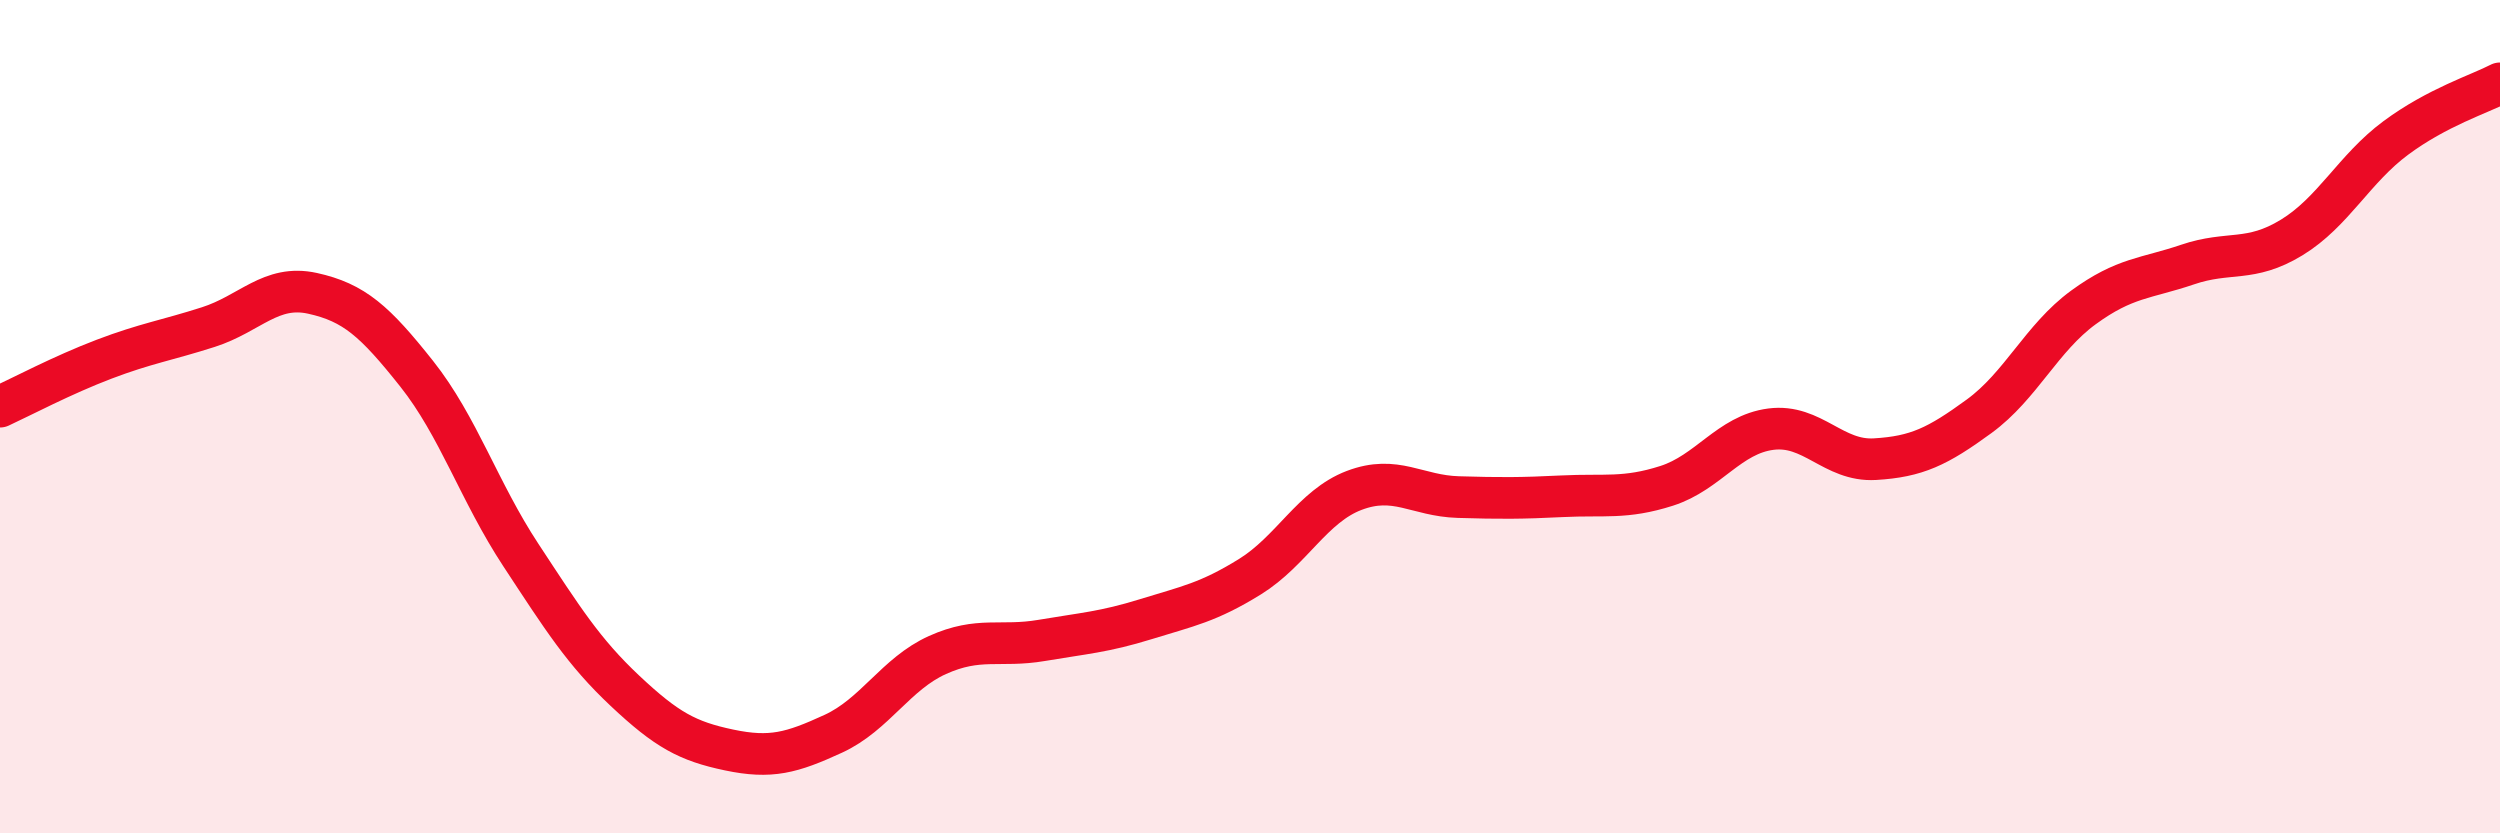
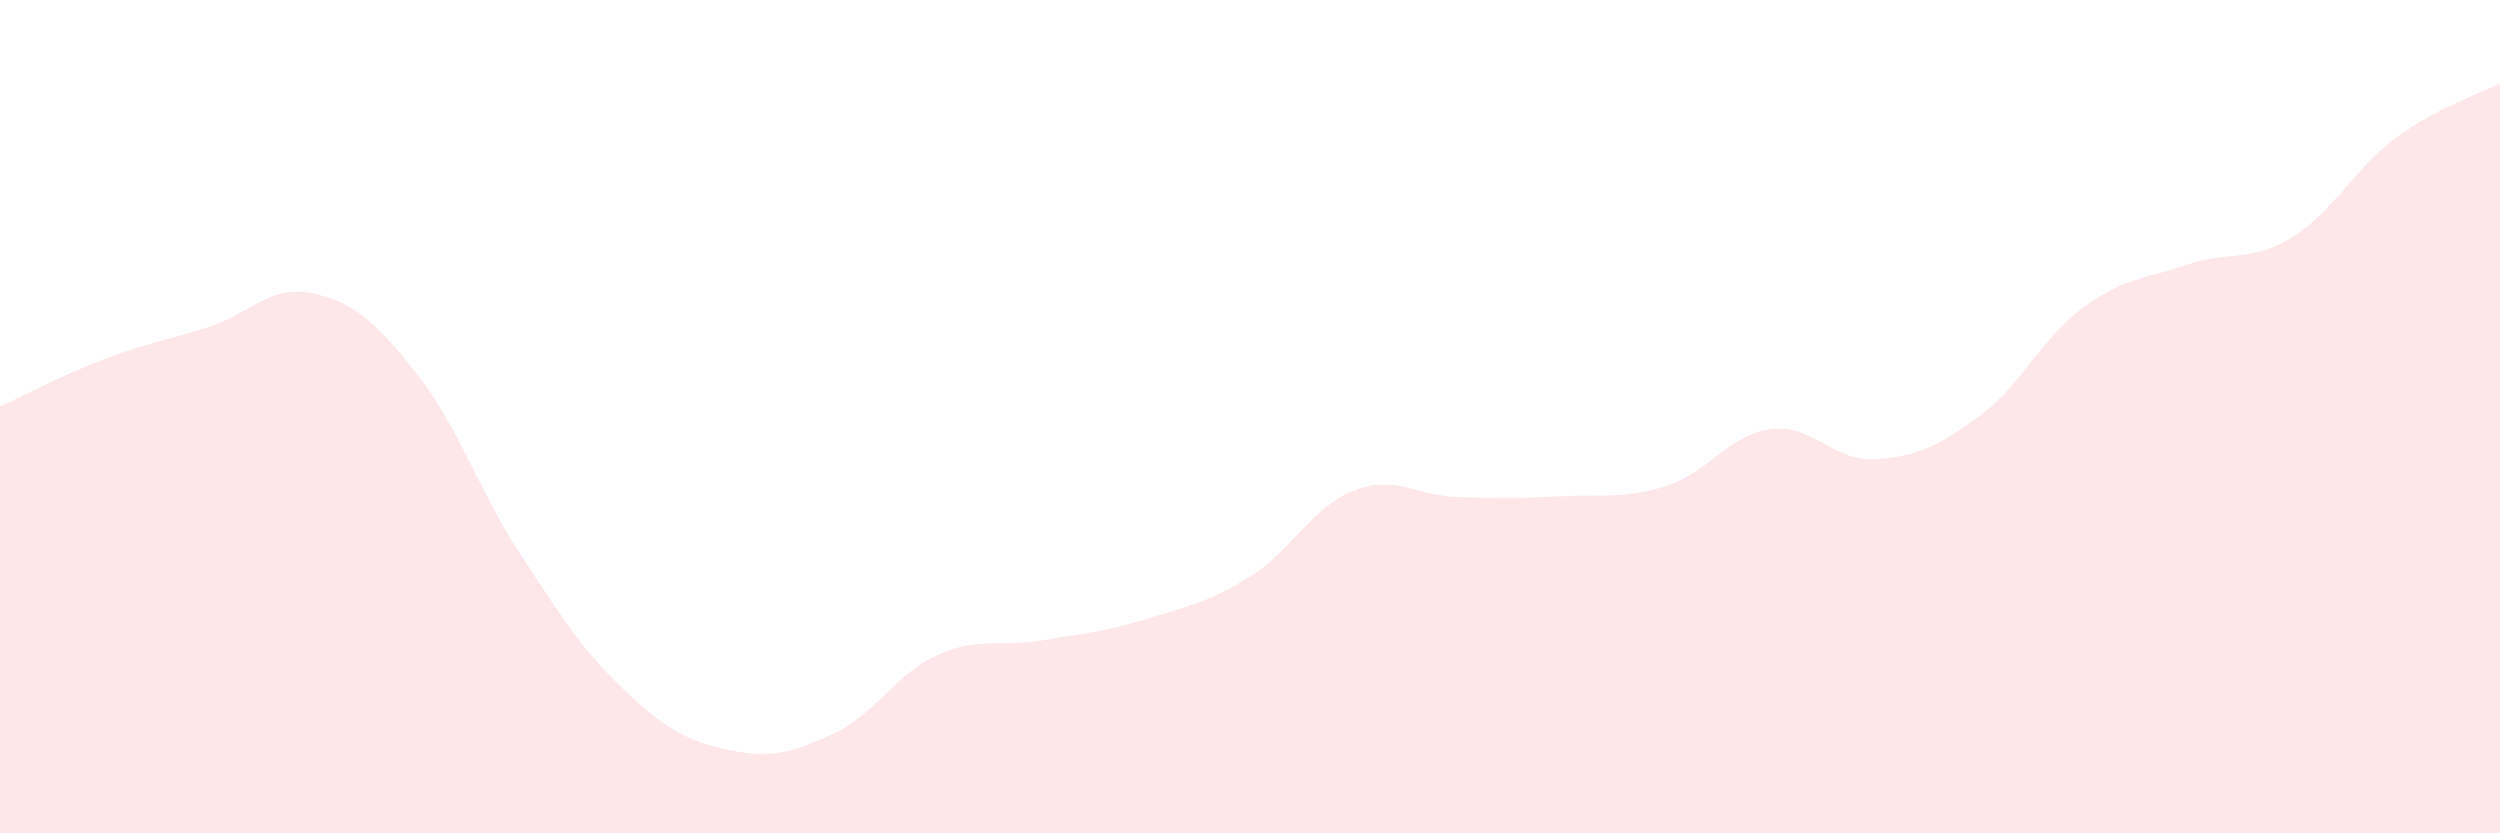
<svg xmlns="http://www.w3.org/2000/svg" width="60" height="20" viewBox="0 0 60 20">
  <path d="M 0,9.76 C 0.5,9.53 1.5,9 2.5,8.62 C 3.5,8.24 4,8.17 5,7.85 C 6,7.53 6.5,6.82 7.5,7.04 C 8.5,7.26 9,7.71 10,8.97 C 11,10.23 11.5,11.8 12.5,13.32 C 13.5,14.84 14,15.64 15,16.58 C 16,17.52 16.5,17.79 17.5,18 C 18.5,18.21 19,18.07 20,17.61 C 21,17.15 21.5,16.17 22.5,15.72 C 23.5,15.27 24,15.54 25,15.37 C 26,15.2 26.5,15.17 27.5,14.86 C 28.5,14.55 29,14.46 30,13.84 C 31,13.22 31.5,12.15 32.5,11.77 C 33.5,11.39 34,11.9 35,11.93 C 36,11.96 36.5,11.96 37.5,11.91 C 38.5,11.86 39,11.98 40,11.66 C 41,11.34 41.5,10.43 42.5,10.3 C 43.5,10.17 44,11.08 45,11.02 C 46,10.96 46.5,10.72 47.5,9.99 C 48.5,9.26 49,8.11 50,7.38 C 51,6.65 51.5,6.69 52.5,6.35 C 53.5,6.01 54,6.31 55,5.7 C 56,5.09 56.5,4.05 57.5,3.31 C 58.5,2.57 59.5,2.26 60,2L60 20L0 20Z" fill="#EB0A25" opacity="0.1" stroke-linecap="round" stroke-linejoin="round" />
-   <path d="M 0,9.76 C 0.5,9.53 1.5,9 2.5,8.62 C 3.5,8.24 4,8.17 5,7.85 C 6,7.53 6.5,6.82 7.5,7.04 C 8.5,7.26 9,7.71 10,8.97 C 11,10.23 11.5,11.8 12.5,13.32 C 13.5,14.84 14,15.64 15,16.58 C 16,17.52 16.5,17.79 17.5,18 C 18.5,18.21 19,18.07 20,17.61 C 21,17.15 21.5,16.17 22.5,15.72 C 23.5,15.27 24,15.54 25,15.37 C 26,15.2 26.5,15.17 27.5,14.86 C 28.5,14.55 29,14.46 30,13.84 C 31,13.22 31.5,12.15 32.5,11.77 C 33.5,11.39 34,11.9 35,11.93 C 36,11.96 36.5,11.96 37.5,11.91 C 38.5,11.86 39,11.98 40,11.66 C 41,11.34 41.5,10.43 42.5,10.3 C 43.5,10.17 44,11.08 45,11.02 C 46,10.96 46.5,10.72 47.5,9.99 C 48.5,9.26 49,8.11 50,7.38 C 51,6.65 51.5,6.69 52.5,6.35 C 53.5,6.01 54,6.31 55,5.7 C 56,5.09 56.5,4.05 57.5,3.31 C 58.5,2.57 59.5,2.26 60,2" stroke="#EB0A25" stroke-width="1" fill="none" stroke-linecap="round" stroke-linejoin="round" />
</svg>